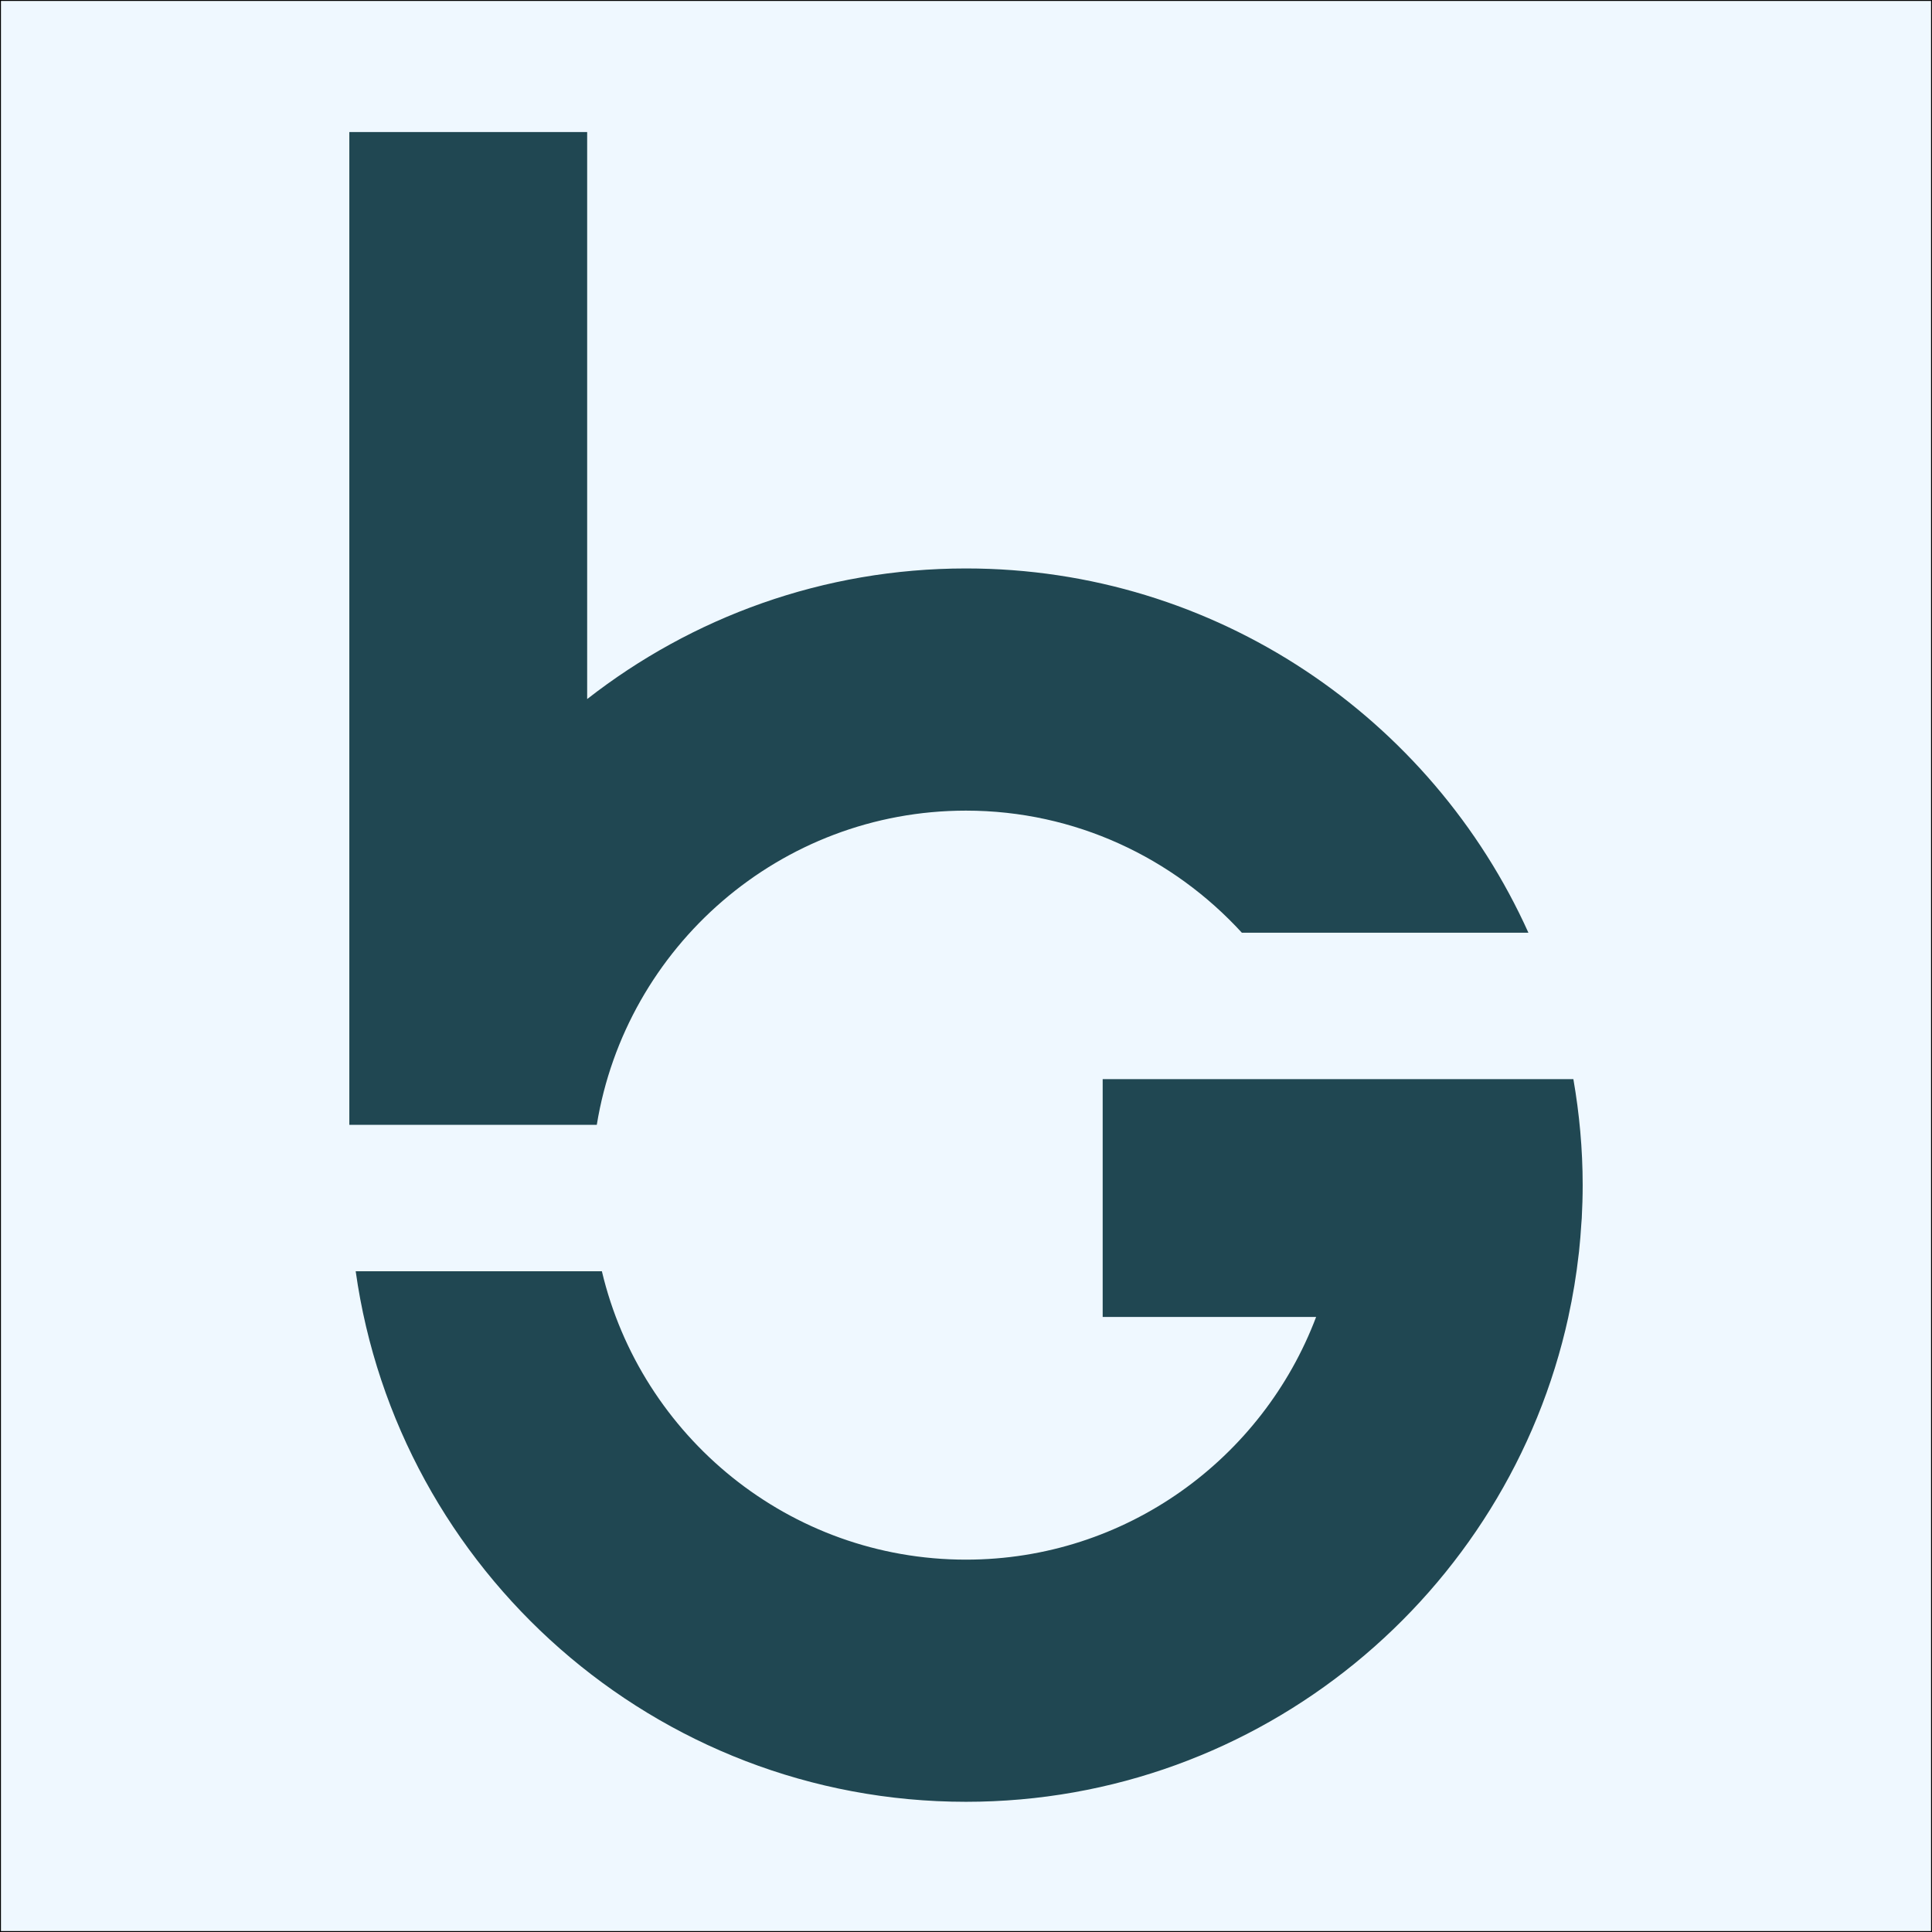
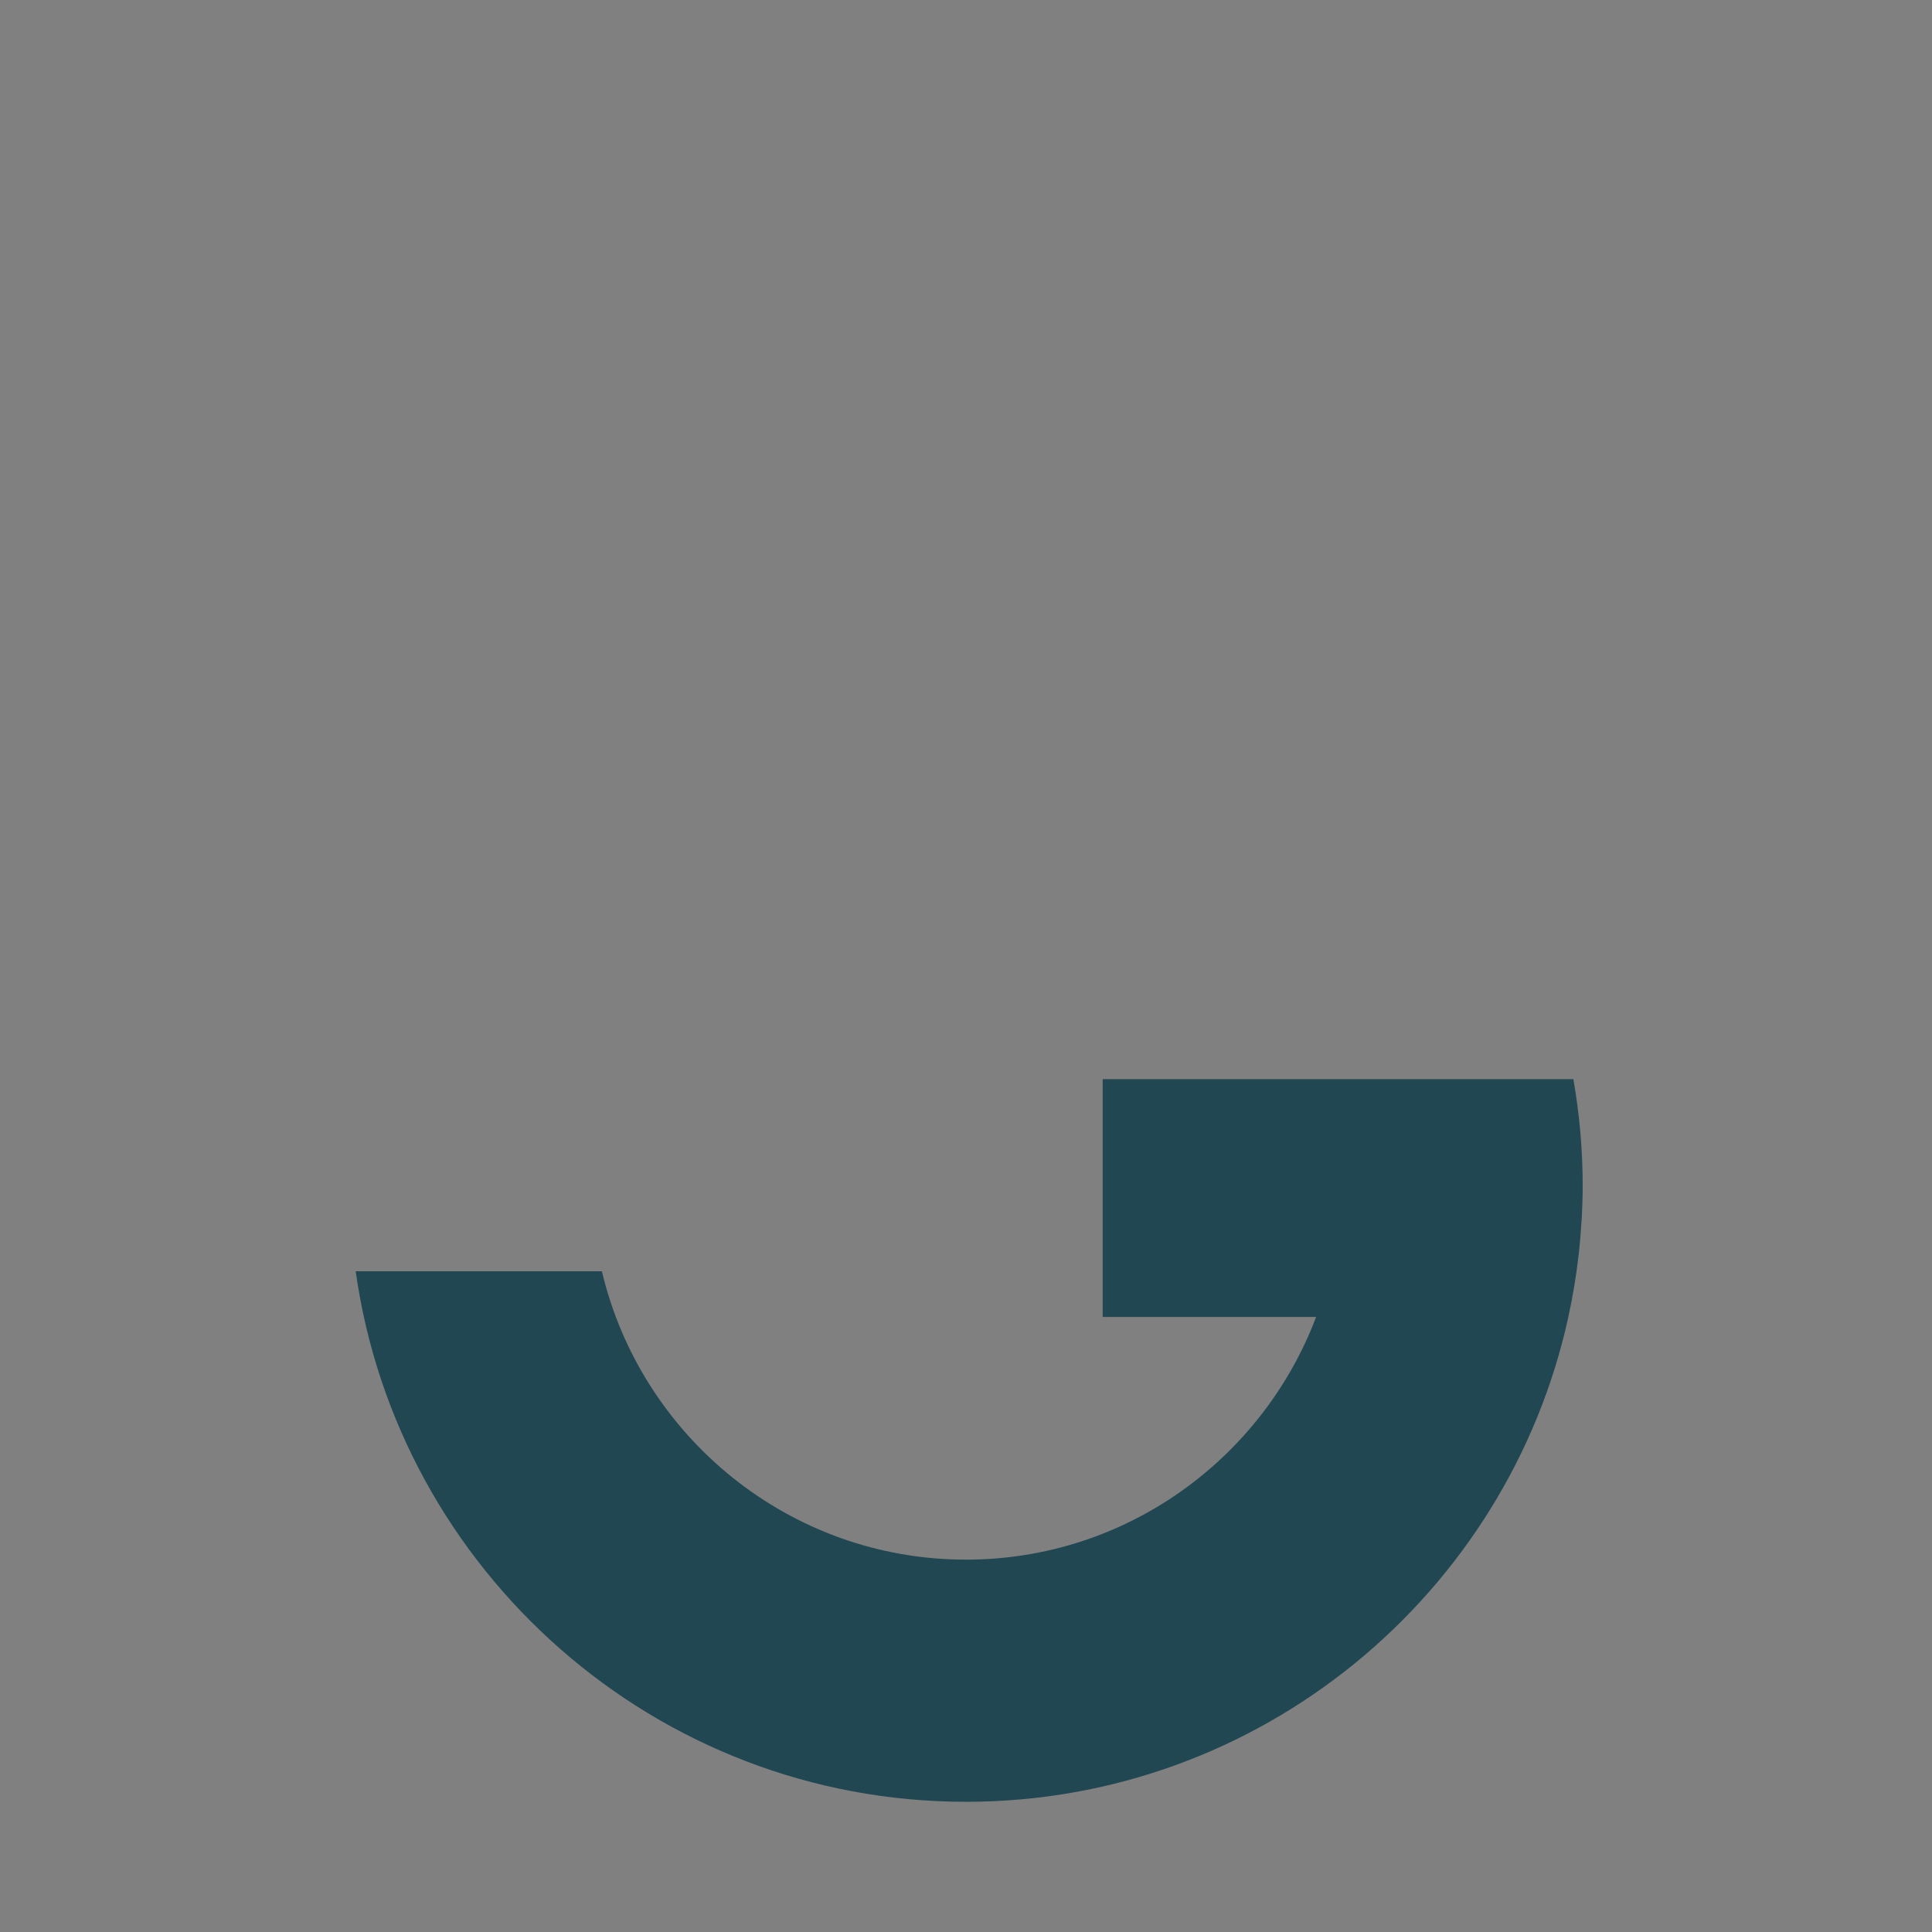
<svg xmlns="http://www.w3.org/2000/svg" id="Calque_1" version="1.1" viewBox="0 0 1024 1024">
  <rect x="0" y="0" width="1024" height="1024" fill="#808080" stroke="none" />
  <defs>
    <style> .st0 { fill: #204752; } .st1 { fill: #eff8ff; stroke: #000; stroke-miterlimit: 10; } </style>
  </defs>
-   <rect class="st1" width="1024" height="1024" />
-   <path class="st0" d="M316.31,596.19c15.36-94.28,97.13-166.54,195.68-166.54,57.89,0,109.9,25.06,146.22,64.71h151.88c-51.23-113.69-165.53-193.07-298.1-193.07-75.66,0-145.33,25.91-200.78,69.23V70h-126.06v526.19h131.16Z" />
  <path class="st0" d="M831.25,698.01c2.4-10.97,4.26-22.13,5.52-33.48.04-.37.1-.74.14-1.11.54-5.05.95-10.14,1.26-15.25.05-.82.14-1.63.19-2.45.31-5.82.49-11.68.49-17.58,0-19.16-1.75-37.91-4.93-56.18h-249.48s0,126.05,0,126.05h113.13c-28.36,75.03-100.73,128.63-185.57,128.63-93.72,0-172.29-65.36-192.99-152.85h-130.49c22.29,158.67,158.76,281.2,323.48,281.2,156.24,0,287.16-110.23,319.26-256.98h-.01Z" />
</svg>